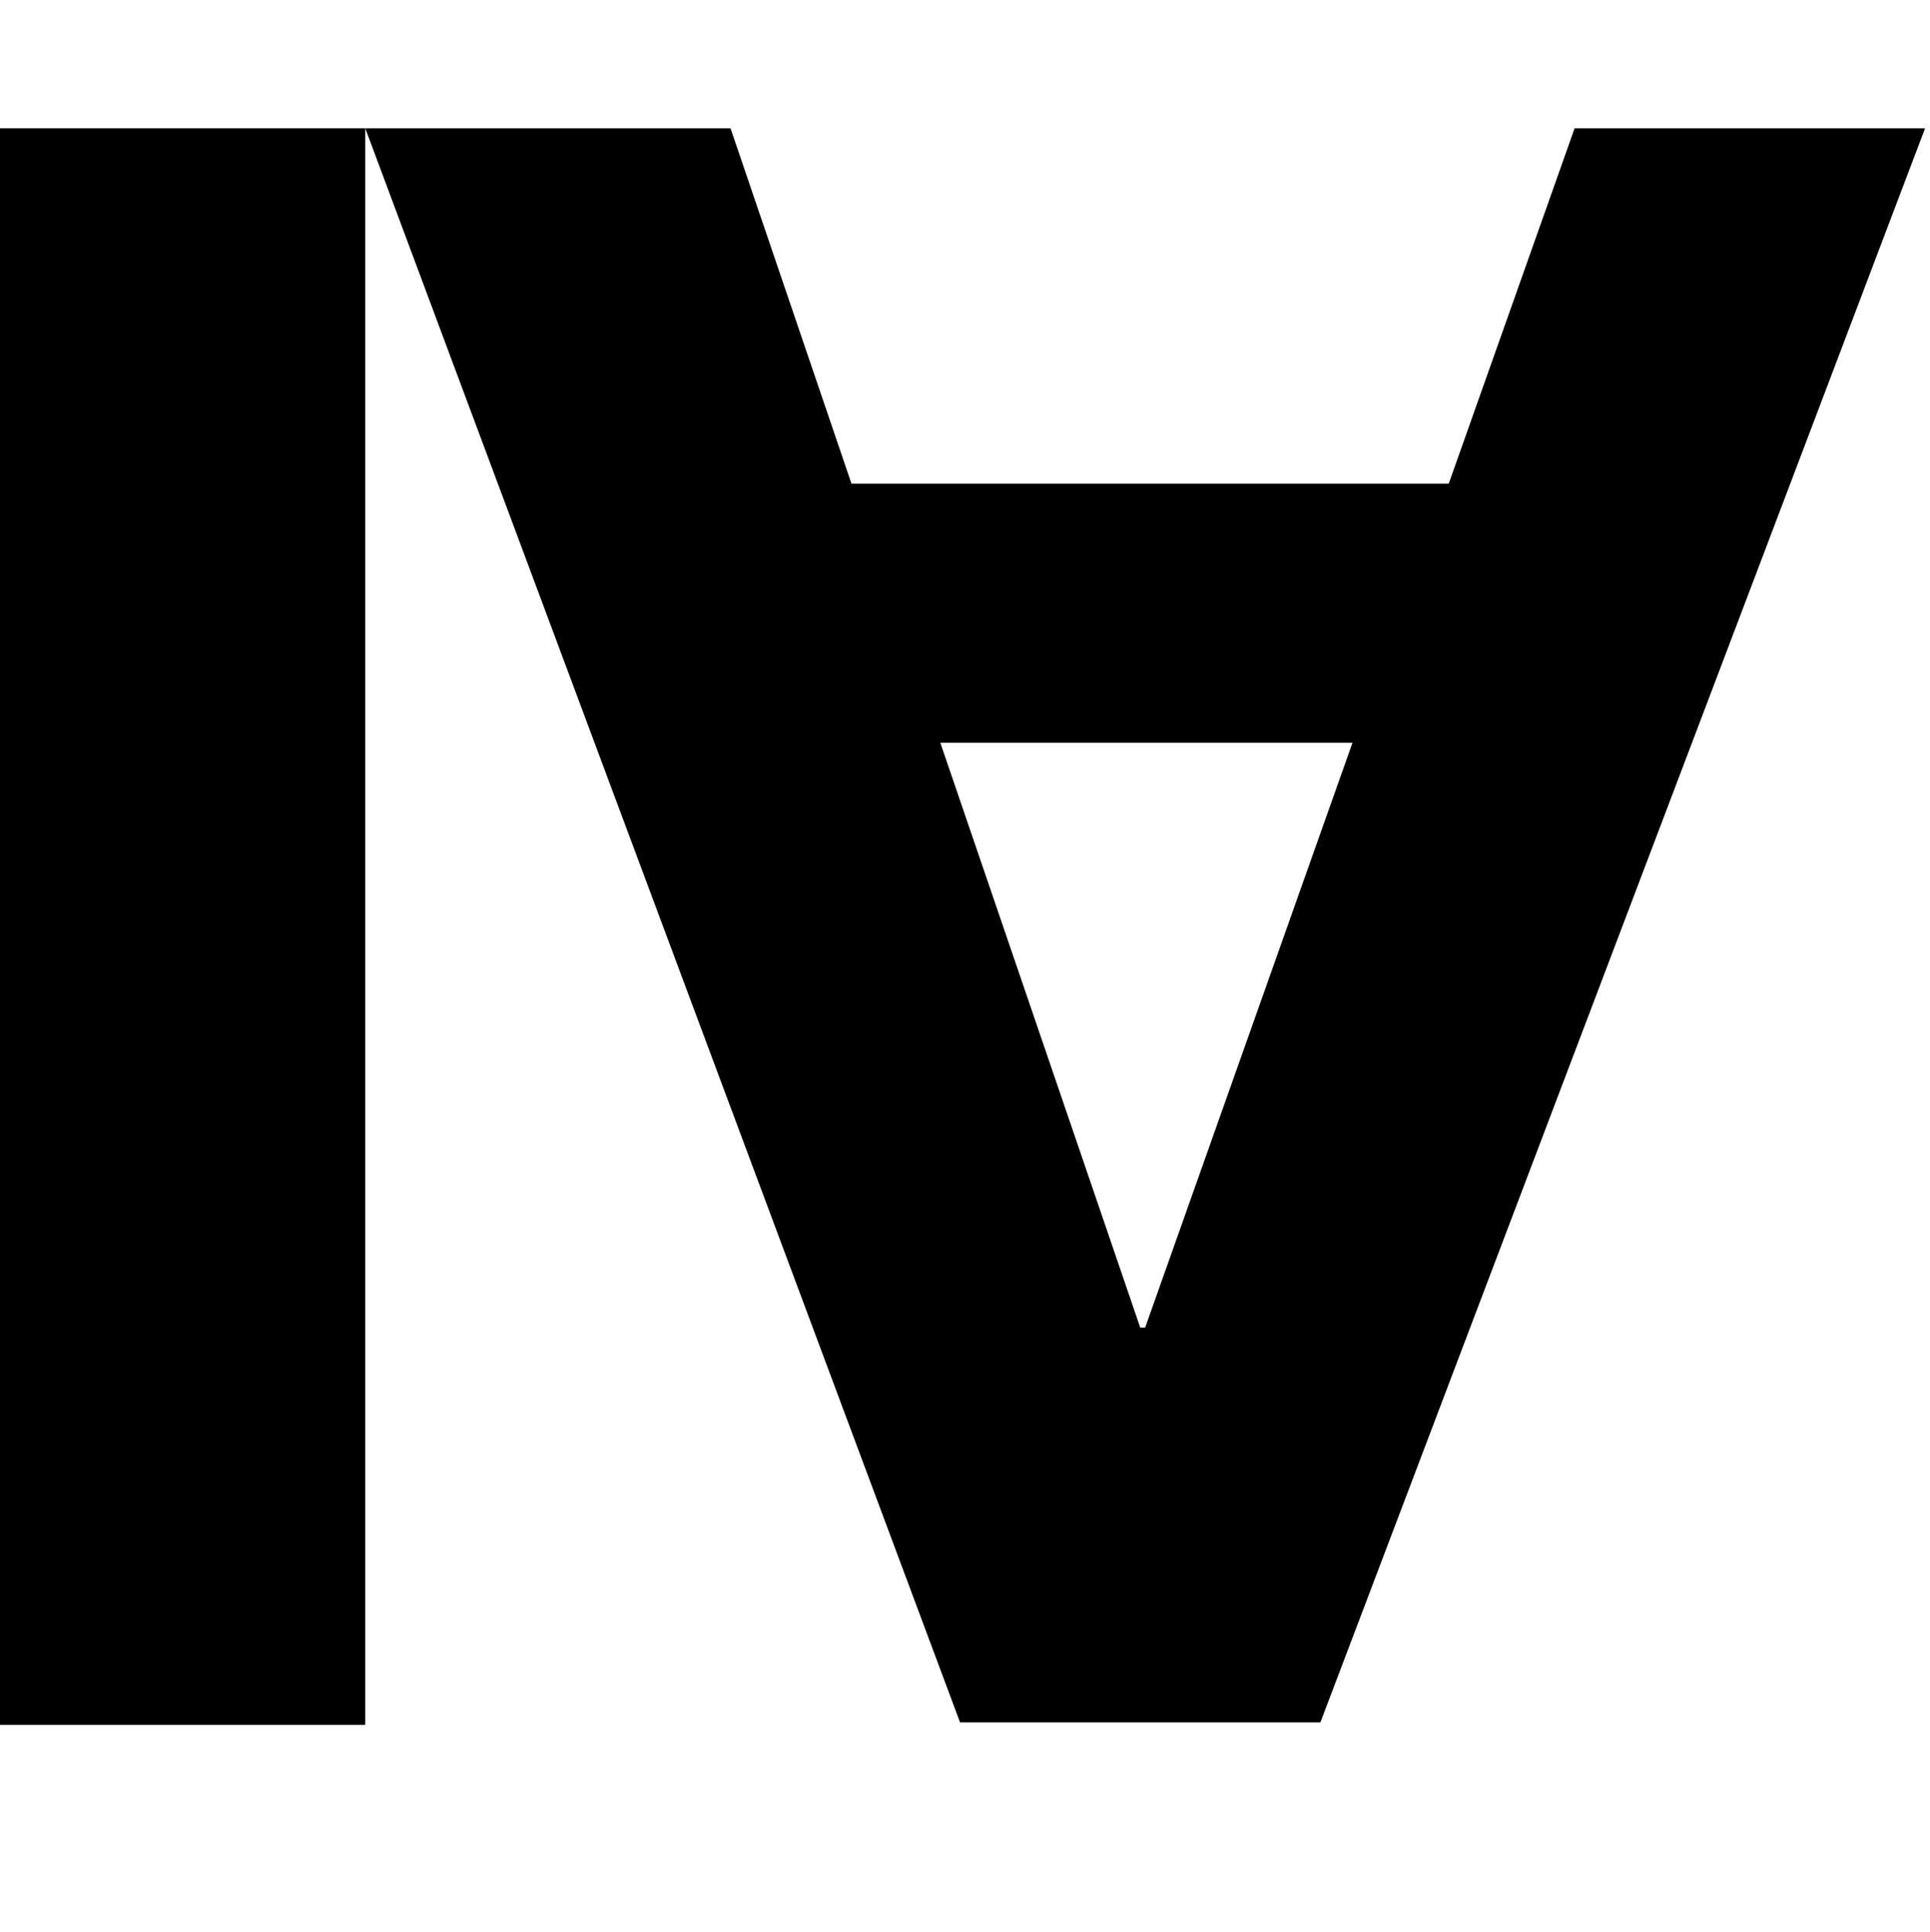
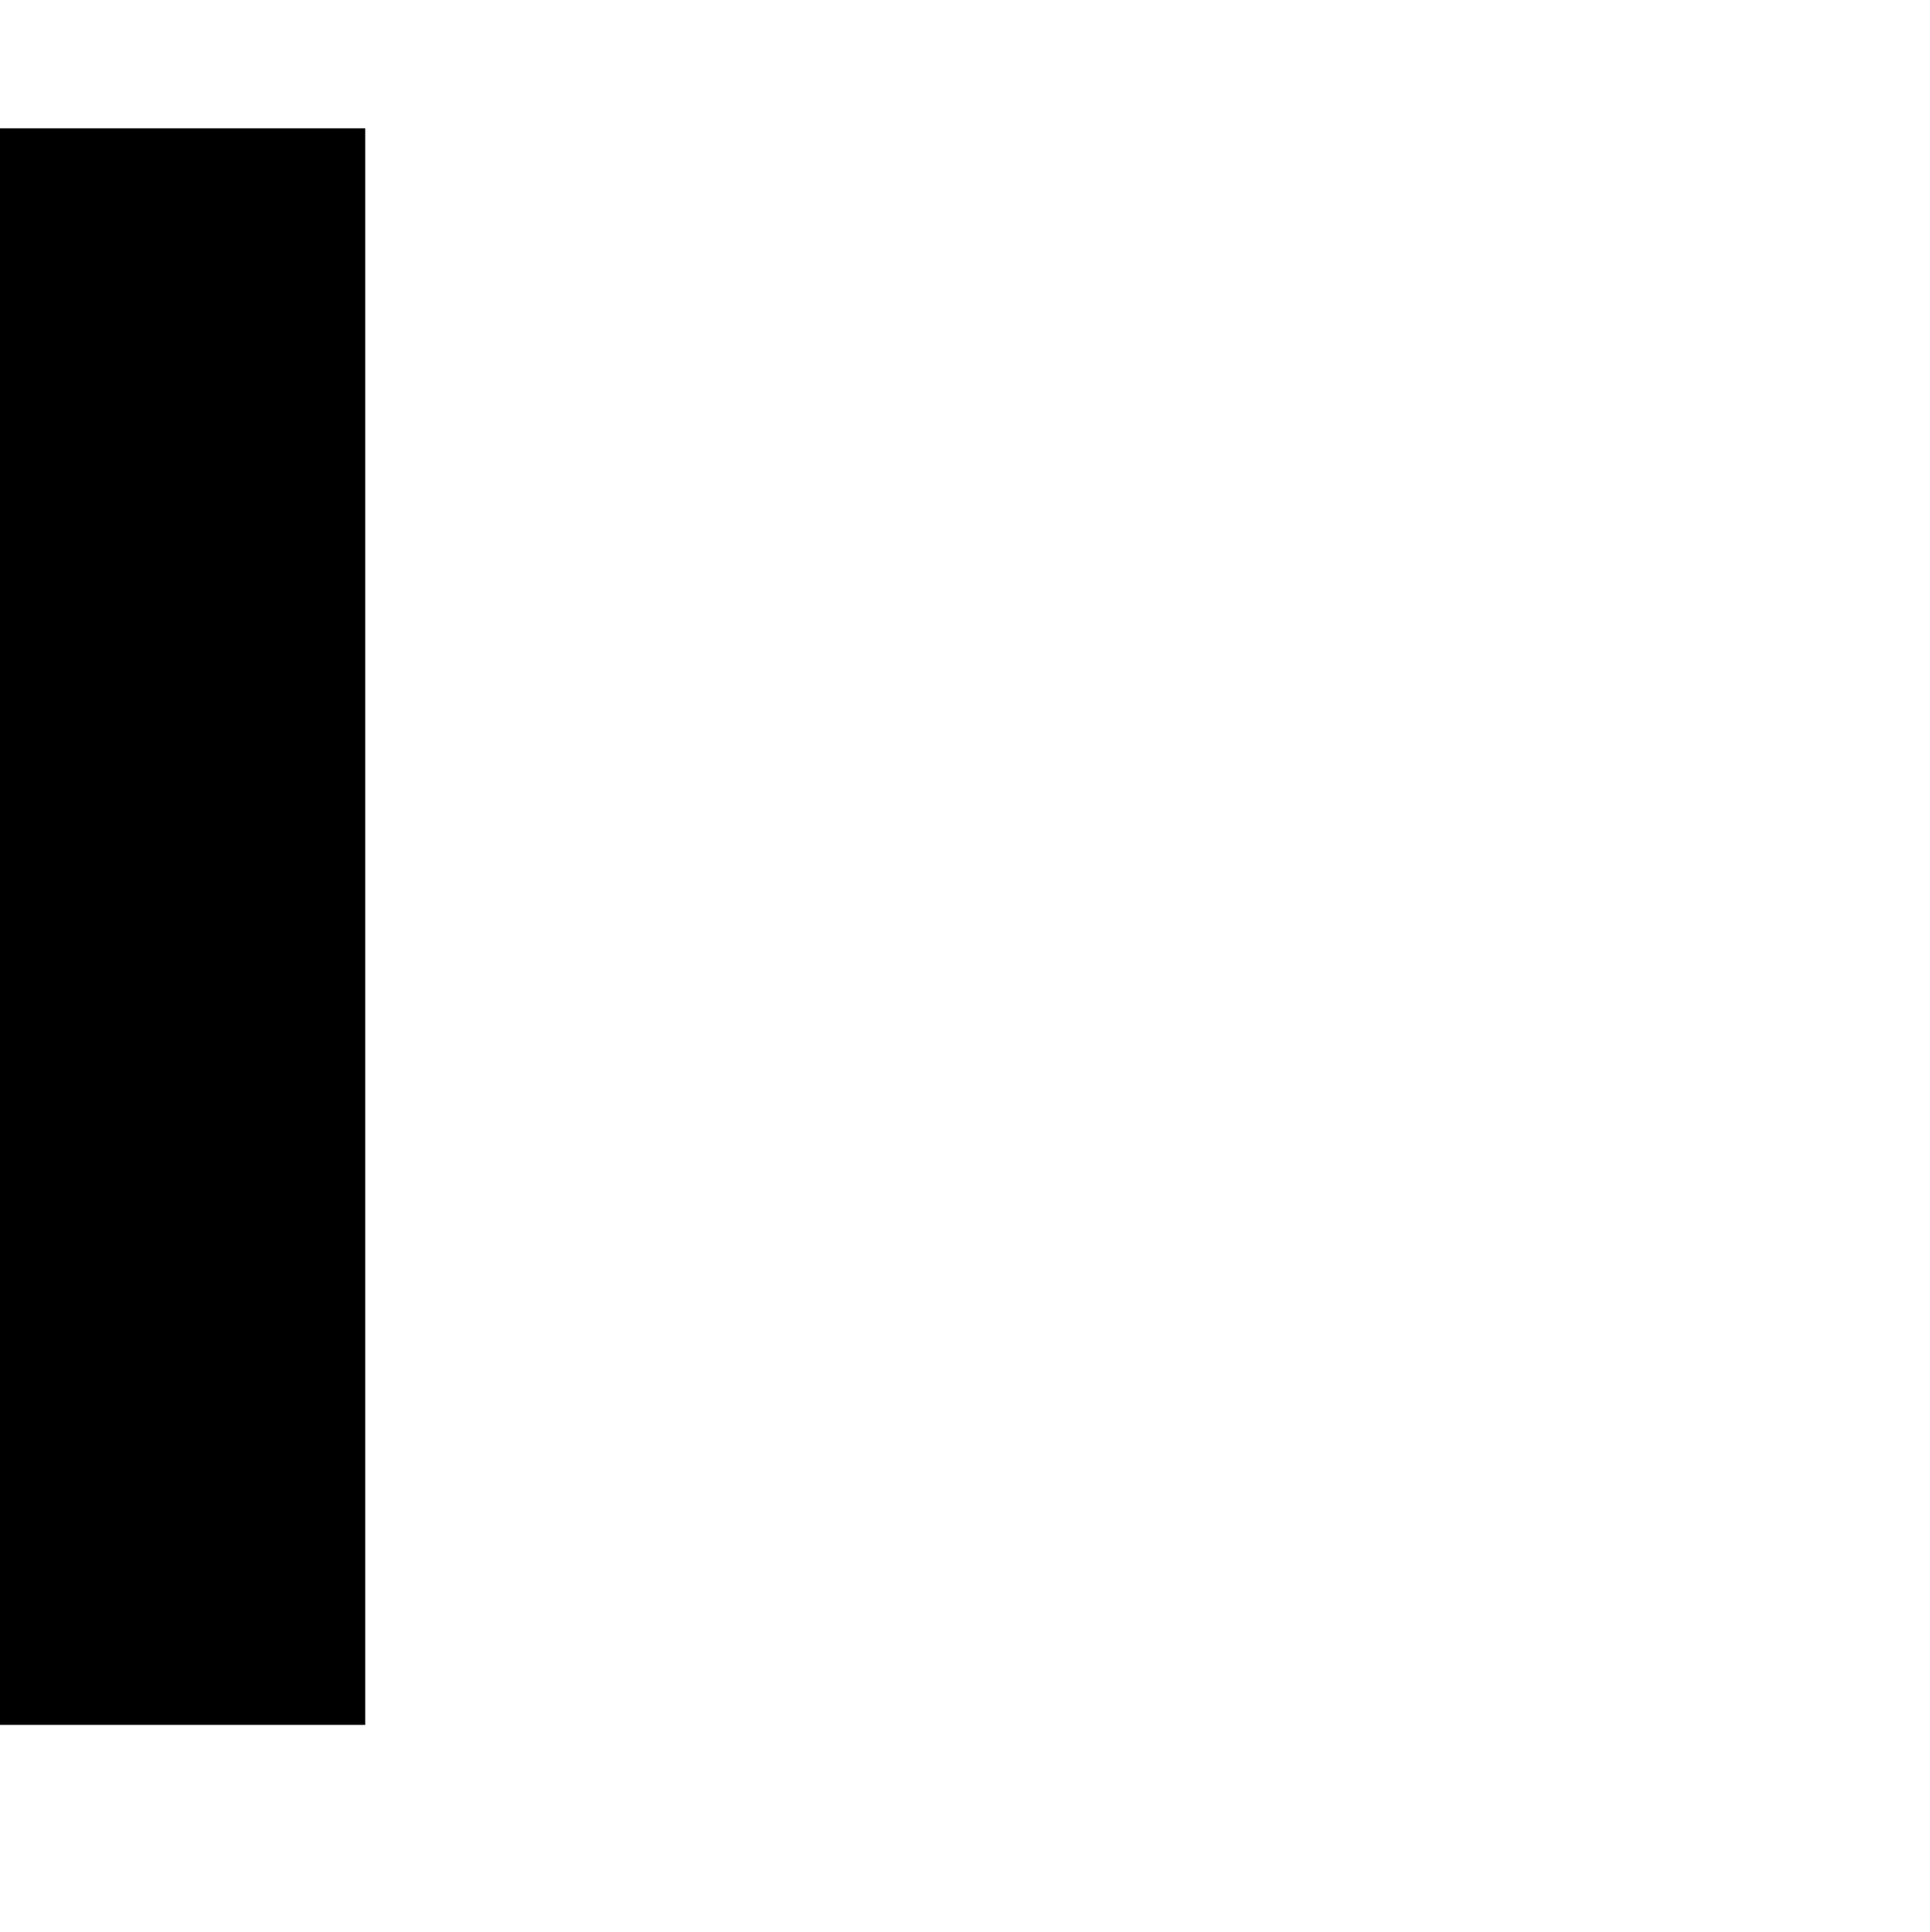
<svg xmlns="http://www.w3.org/2000/svg" xmlns:ns1="http://www.inkscape.org/namespaces/inkscape" xmlns:ns2="http://sodipodi.sourceforge.net/DTD/sodipodi-0.dtd" version="1.1" id="SvgjsSvg1005" ns1:version="1.0.2-2 (e86c870879, 2021-01-15)" ns2:docname="VeryBestCareer1.svg" x="0px" y="0px" viewBox="0 0 78.2 78.3" style="enable-background:new 0 0 78.2 78.3;" xml:space="preserve">
  <ns2:namedview bordercolor="#666666" borderopacity="1" gridtolerance="10" guidetolerance="10" id="SvgjsSodipodi:namedview1002" ns1:current-layer="g18" ns1:cx="464.84933" ns1:cy="49.896122" ns1:pageopacity="0" ns1:pageshadow="2" ns1:window-height="1017" ns1:window-maximized="1" ns1:window-width="1920" ns1:window-x="-8" ns1:window-y="-8" ns1:zoom="1.0350379" objecttolerance="10" pagecolor="#ffffff" showgrid="false">
	</ns2:namedview>
-   <path d="M38.9,69.8L14.8,5.2h14.8l4.9,14.4h24.2l5.1-14.4H78L53.5,69.8H38.9z M38.1,30.1l8.1,23.7h0.2l8.4-23.7H38.1z" />
  <rect y="5.2" width="14.8" height="64.7" />
</svg>